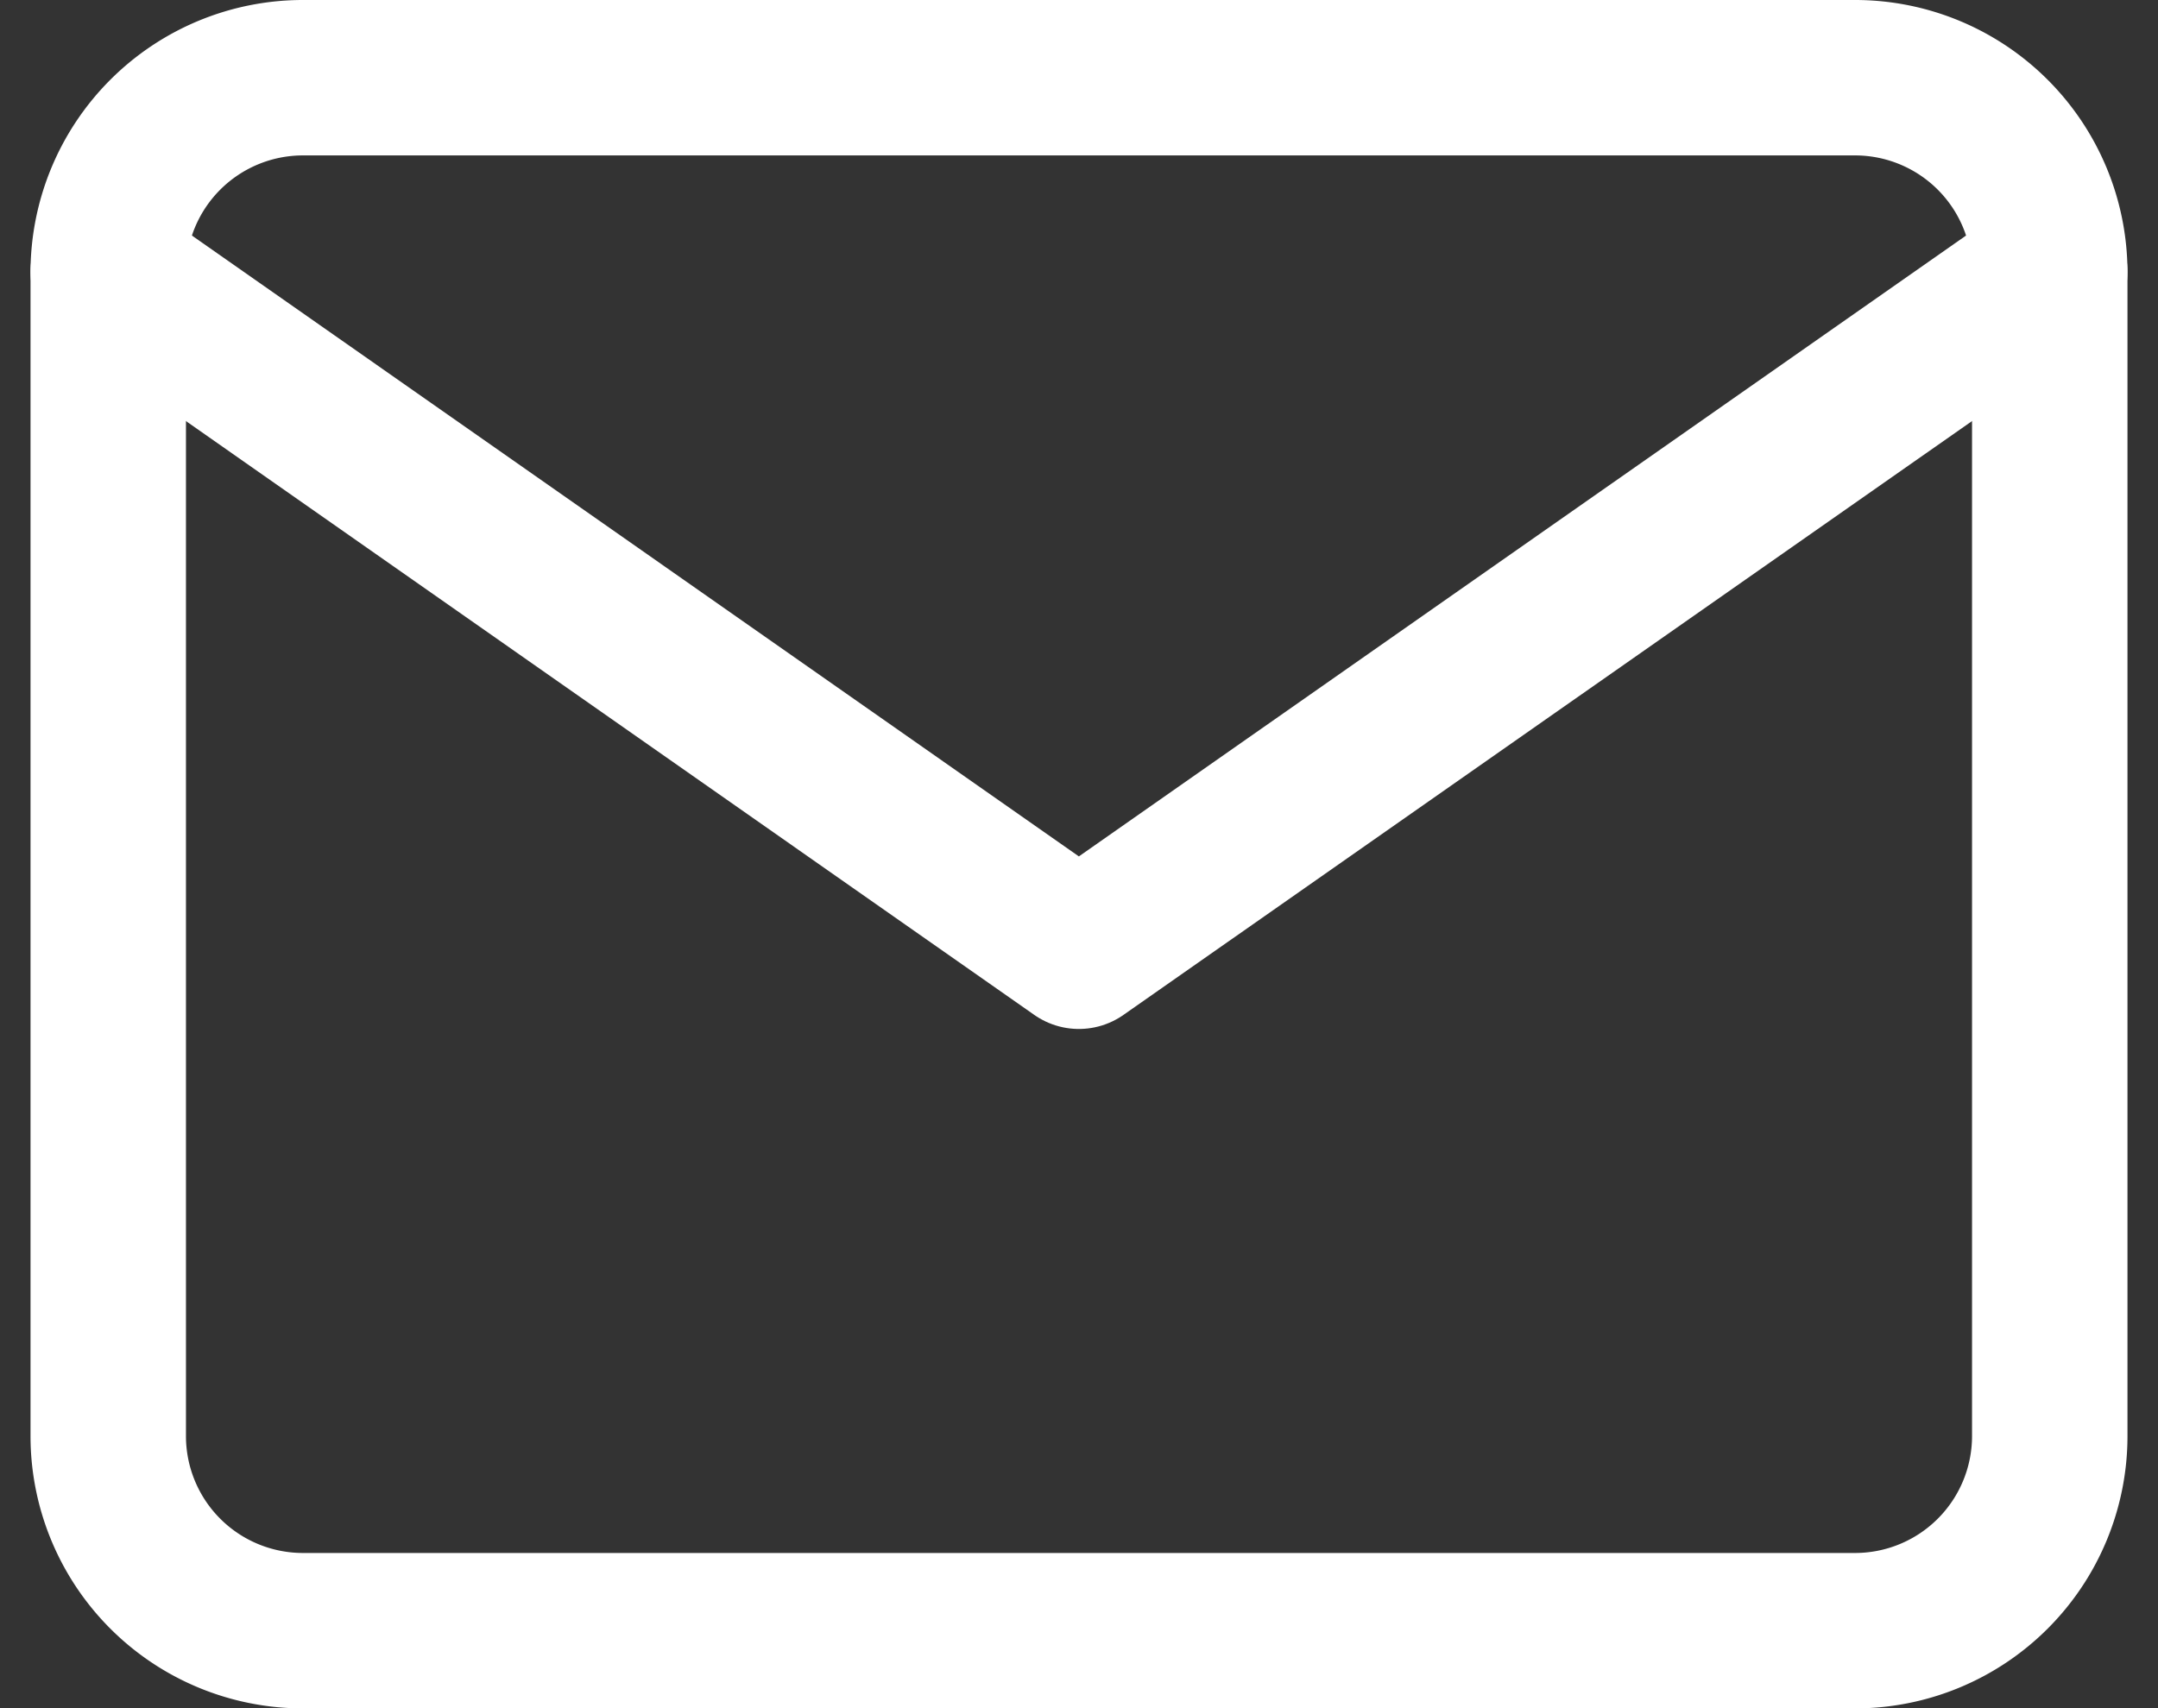
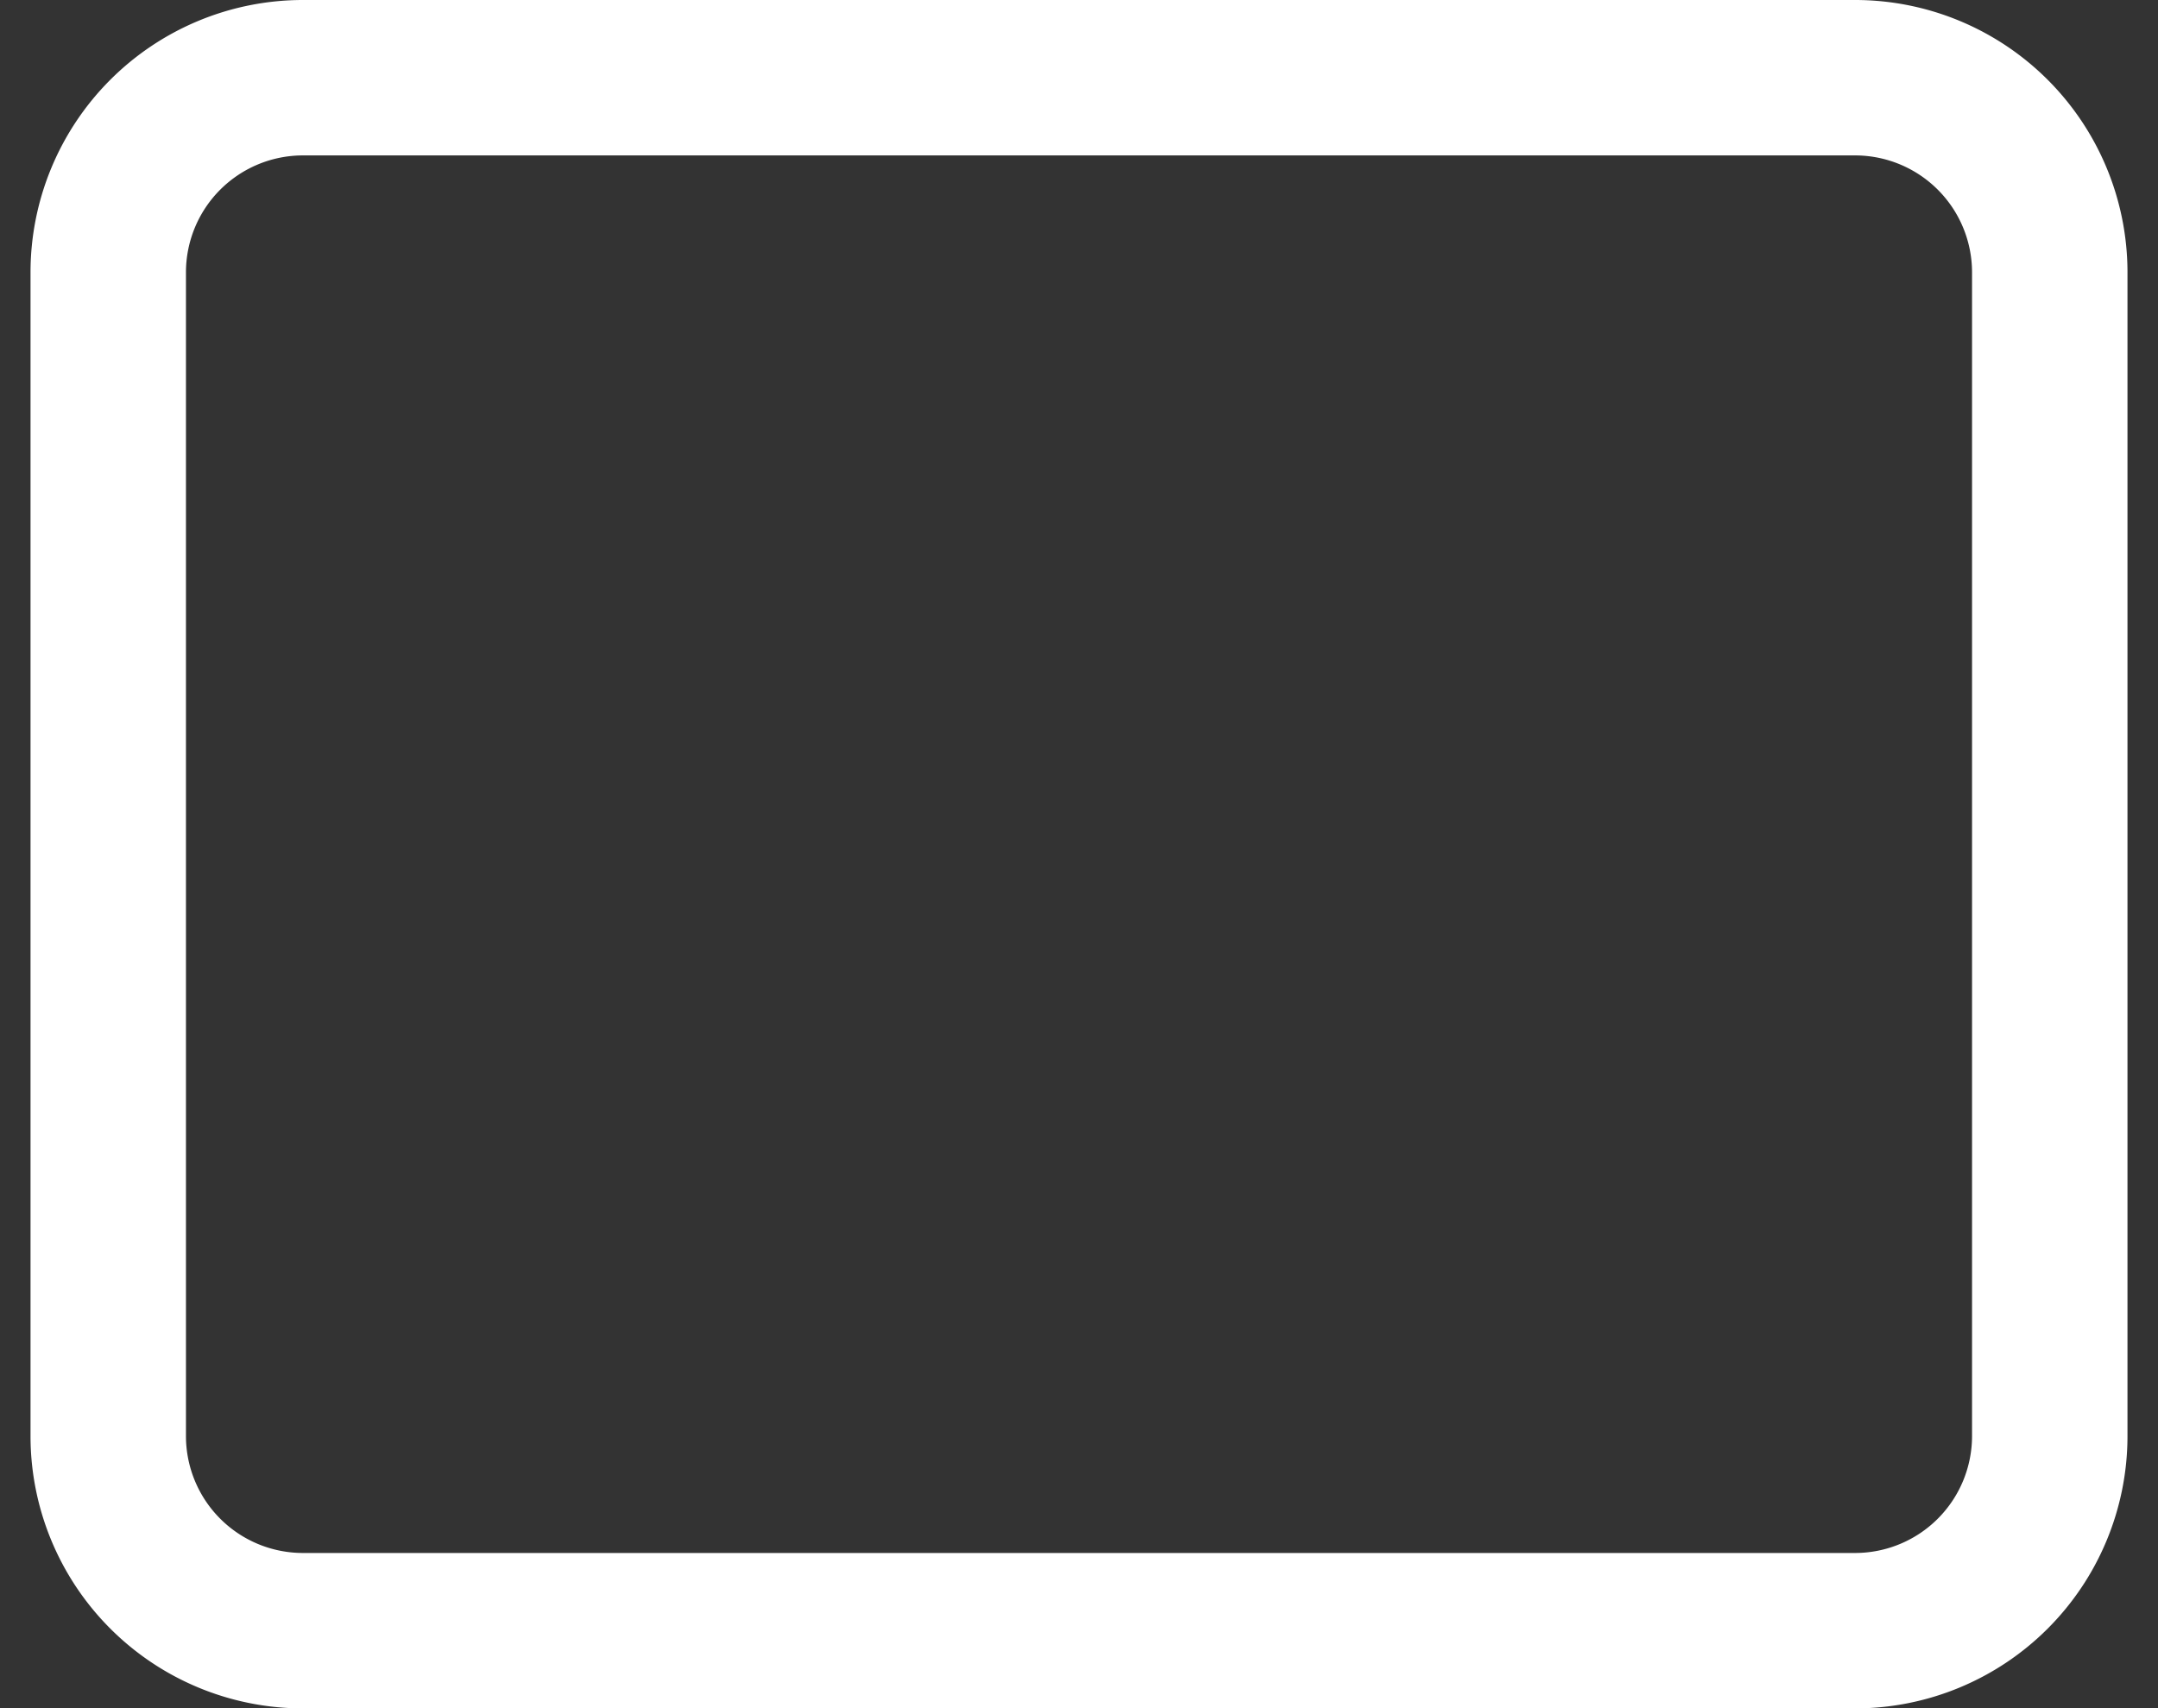
<svg xmlns="http://www.w3.org/2000/svg" width="41.649" height="32.977" viewBox="0 0 41.649 32.977">
  <rect x="0" y="0" width="41.649" height="32.977" fill="#333333" stroke="none" />
  <g id="Icon_feather-mail" data-name="Icon feather-mail" transform="translate(0.422 -1.833)">
    <path id="路径_367" data-name="路径 367" d="M5.414,3.333H35.391A3.758,3.758,0,0,1,39.138,7.08V29.563a3.758,3.758,0,0,1-3.747,3.747H5.414a3.758,3.758,0,0,1-3.747-3.747V7.08A3.758,3.758,0,0,1,5.414,3.333Z" transform="translate(0 0)" fill="none" stroke="#fff" stroke-linecap="round" stroke-linejoin="round" stroke-width="3" />
-     <path id="路径_368" data-name="路径 368" d="M39.138,5,20.4,18.115,1.667,5" transform="translate(0 2.08)" fill="none" stroke="#fff" stroke-linecap="round" stroke-linejoin="round" stroke-width="3" />
  </g>
</svg>